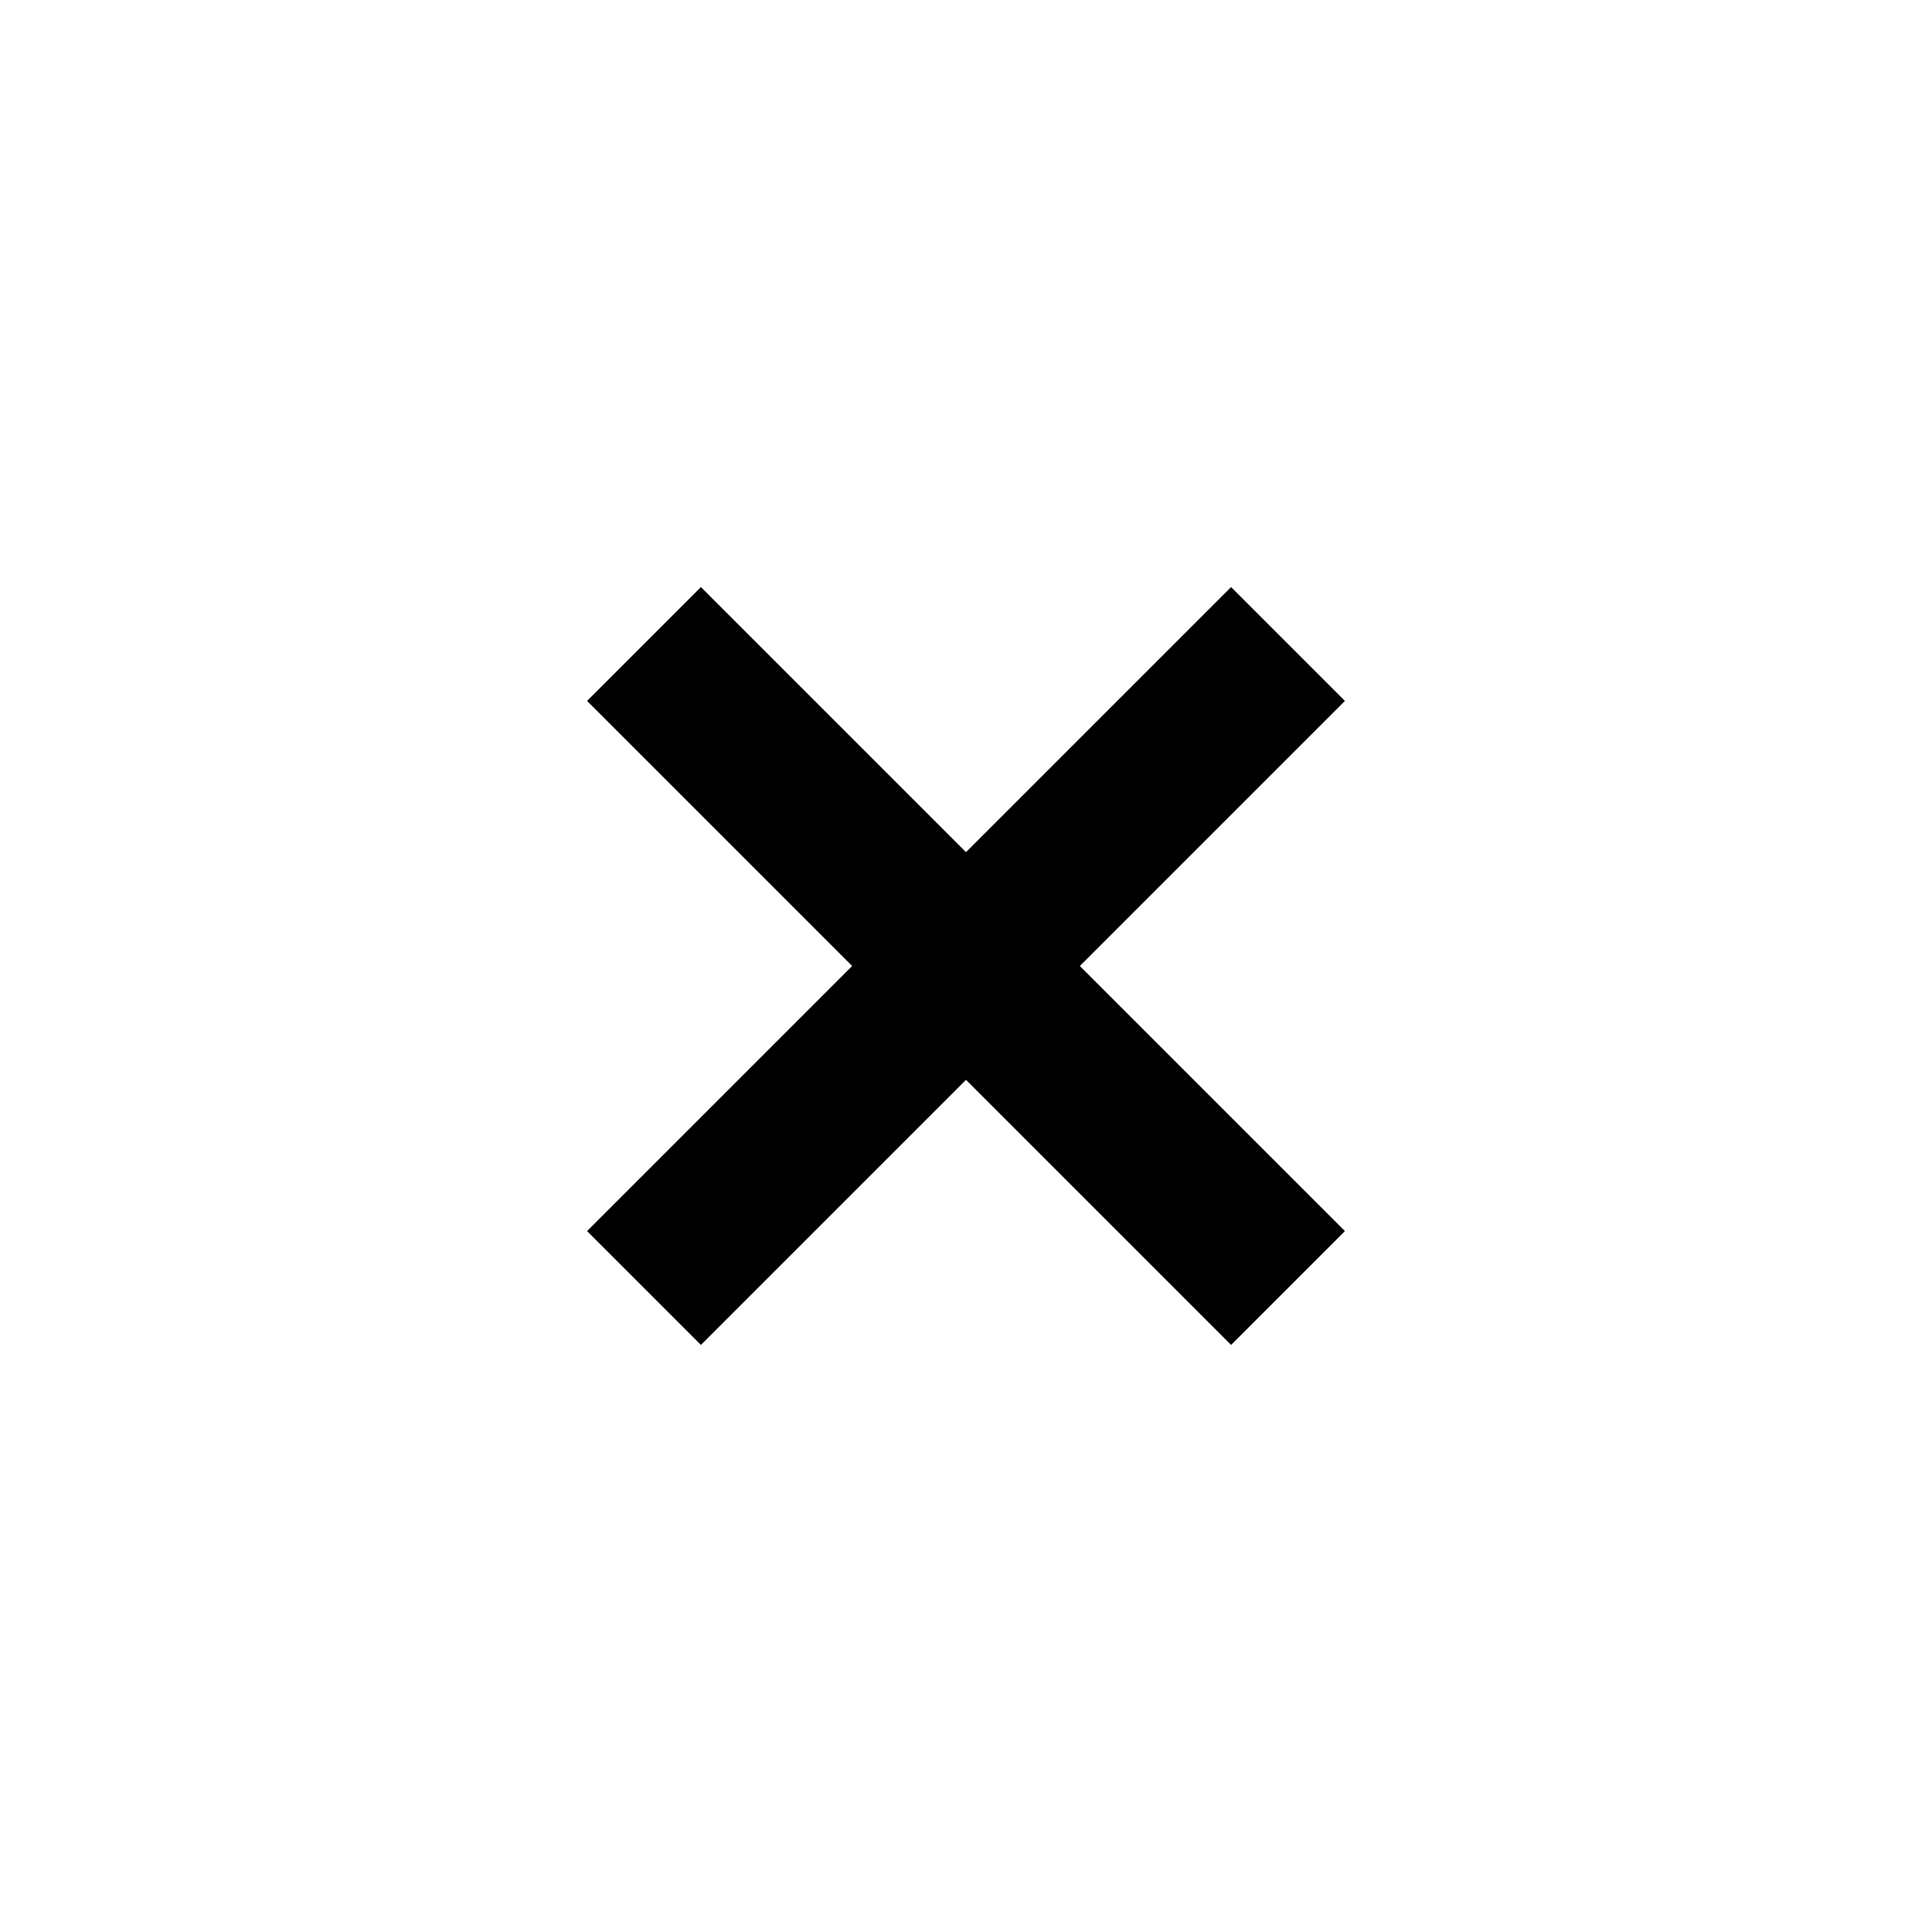
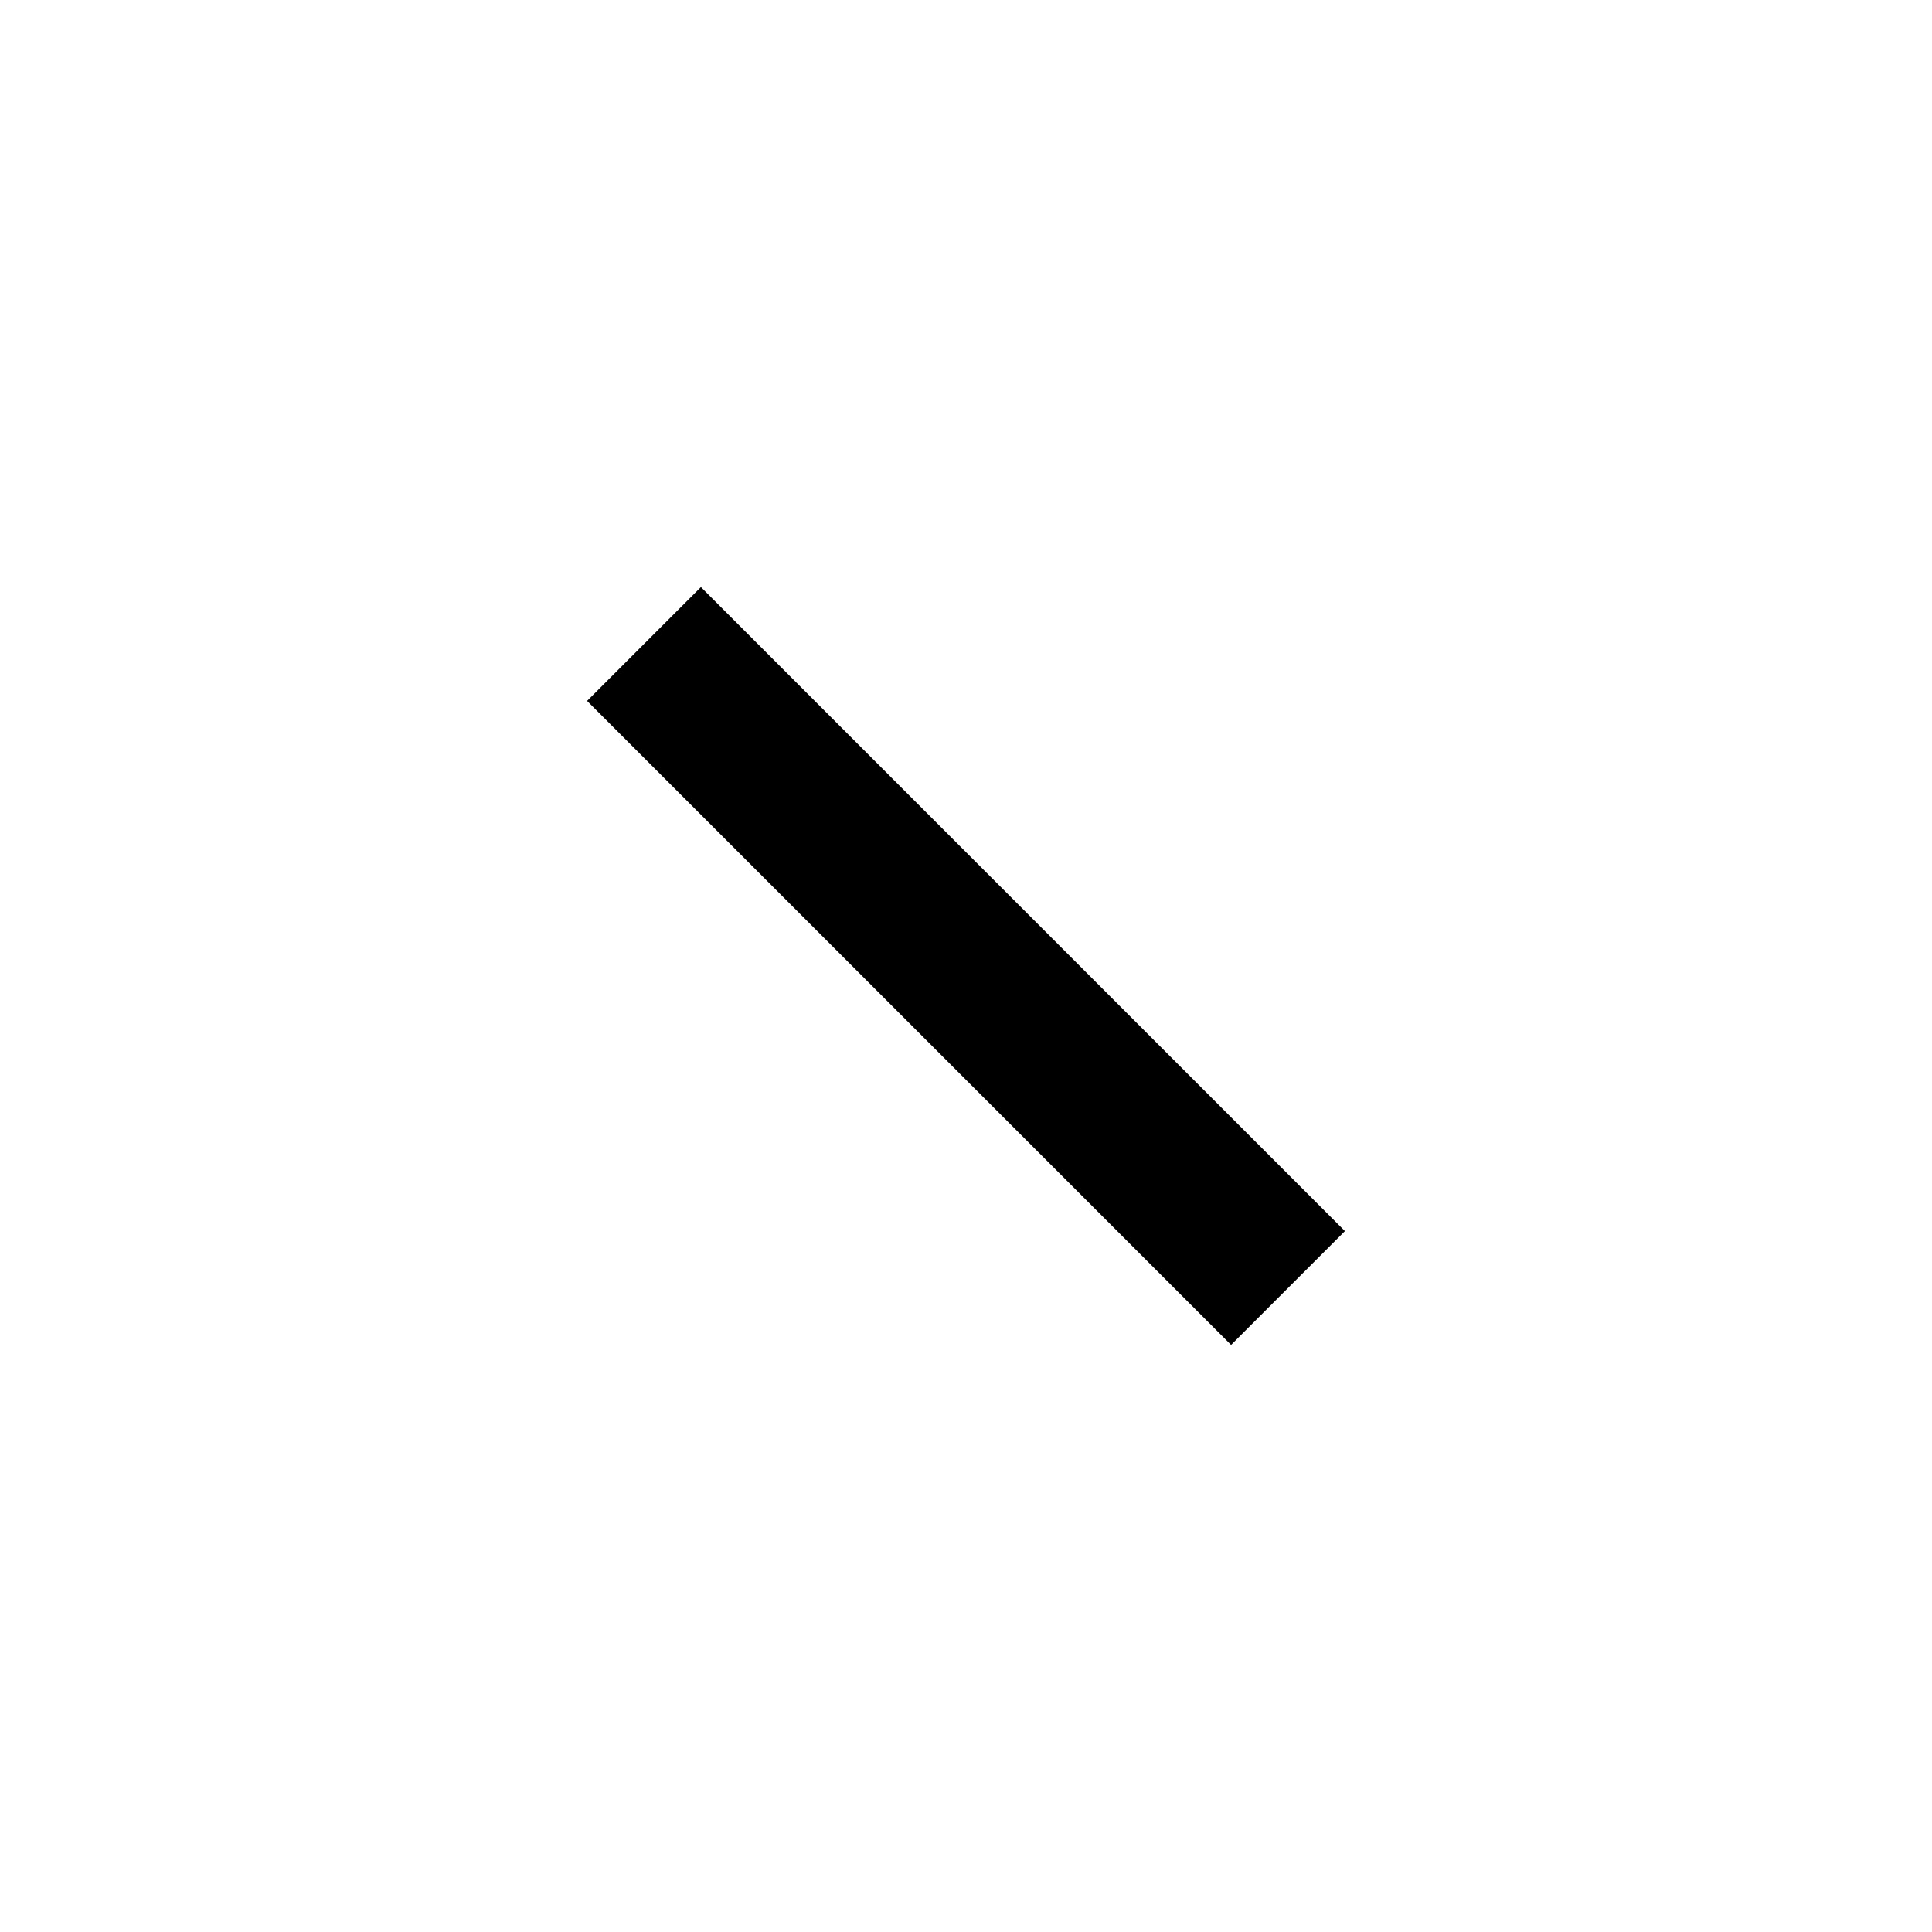
<svg xmlns="http://www.w3.org/2000/svg" width="24" height="24" viewBox="0 0 24 24" fill="none">
  <path d="M8 8L16 16" stroke="#000000" stroke-width="2" />
-   <path d="M16 8L8 16" stroke="#000000" stroke-width="2" />
</svg>